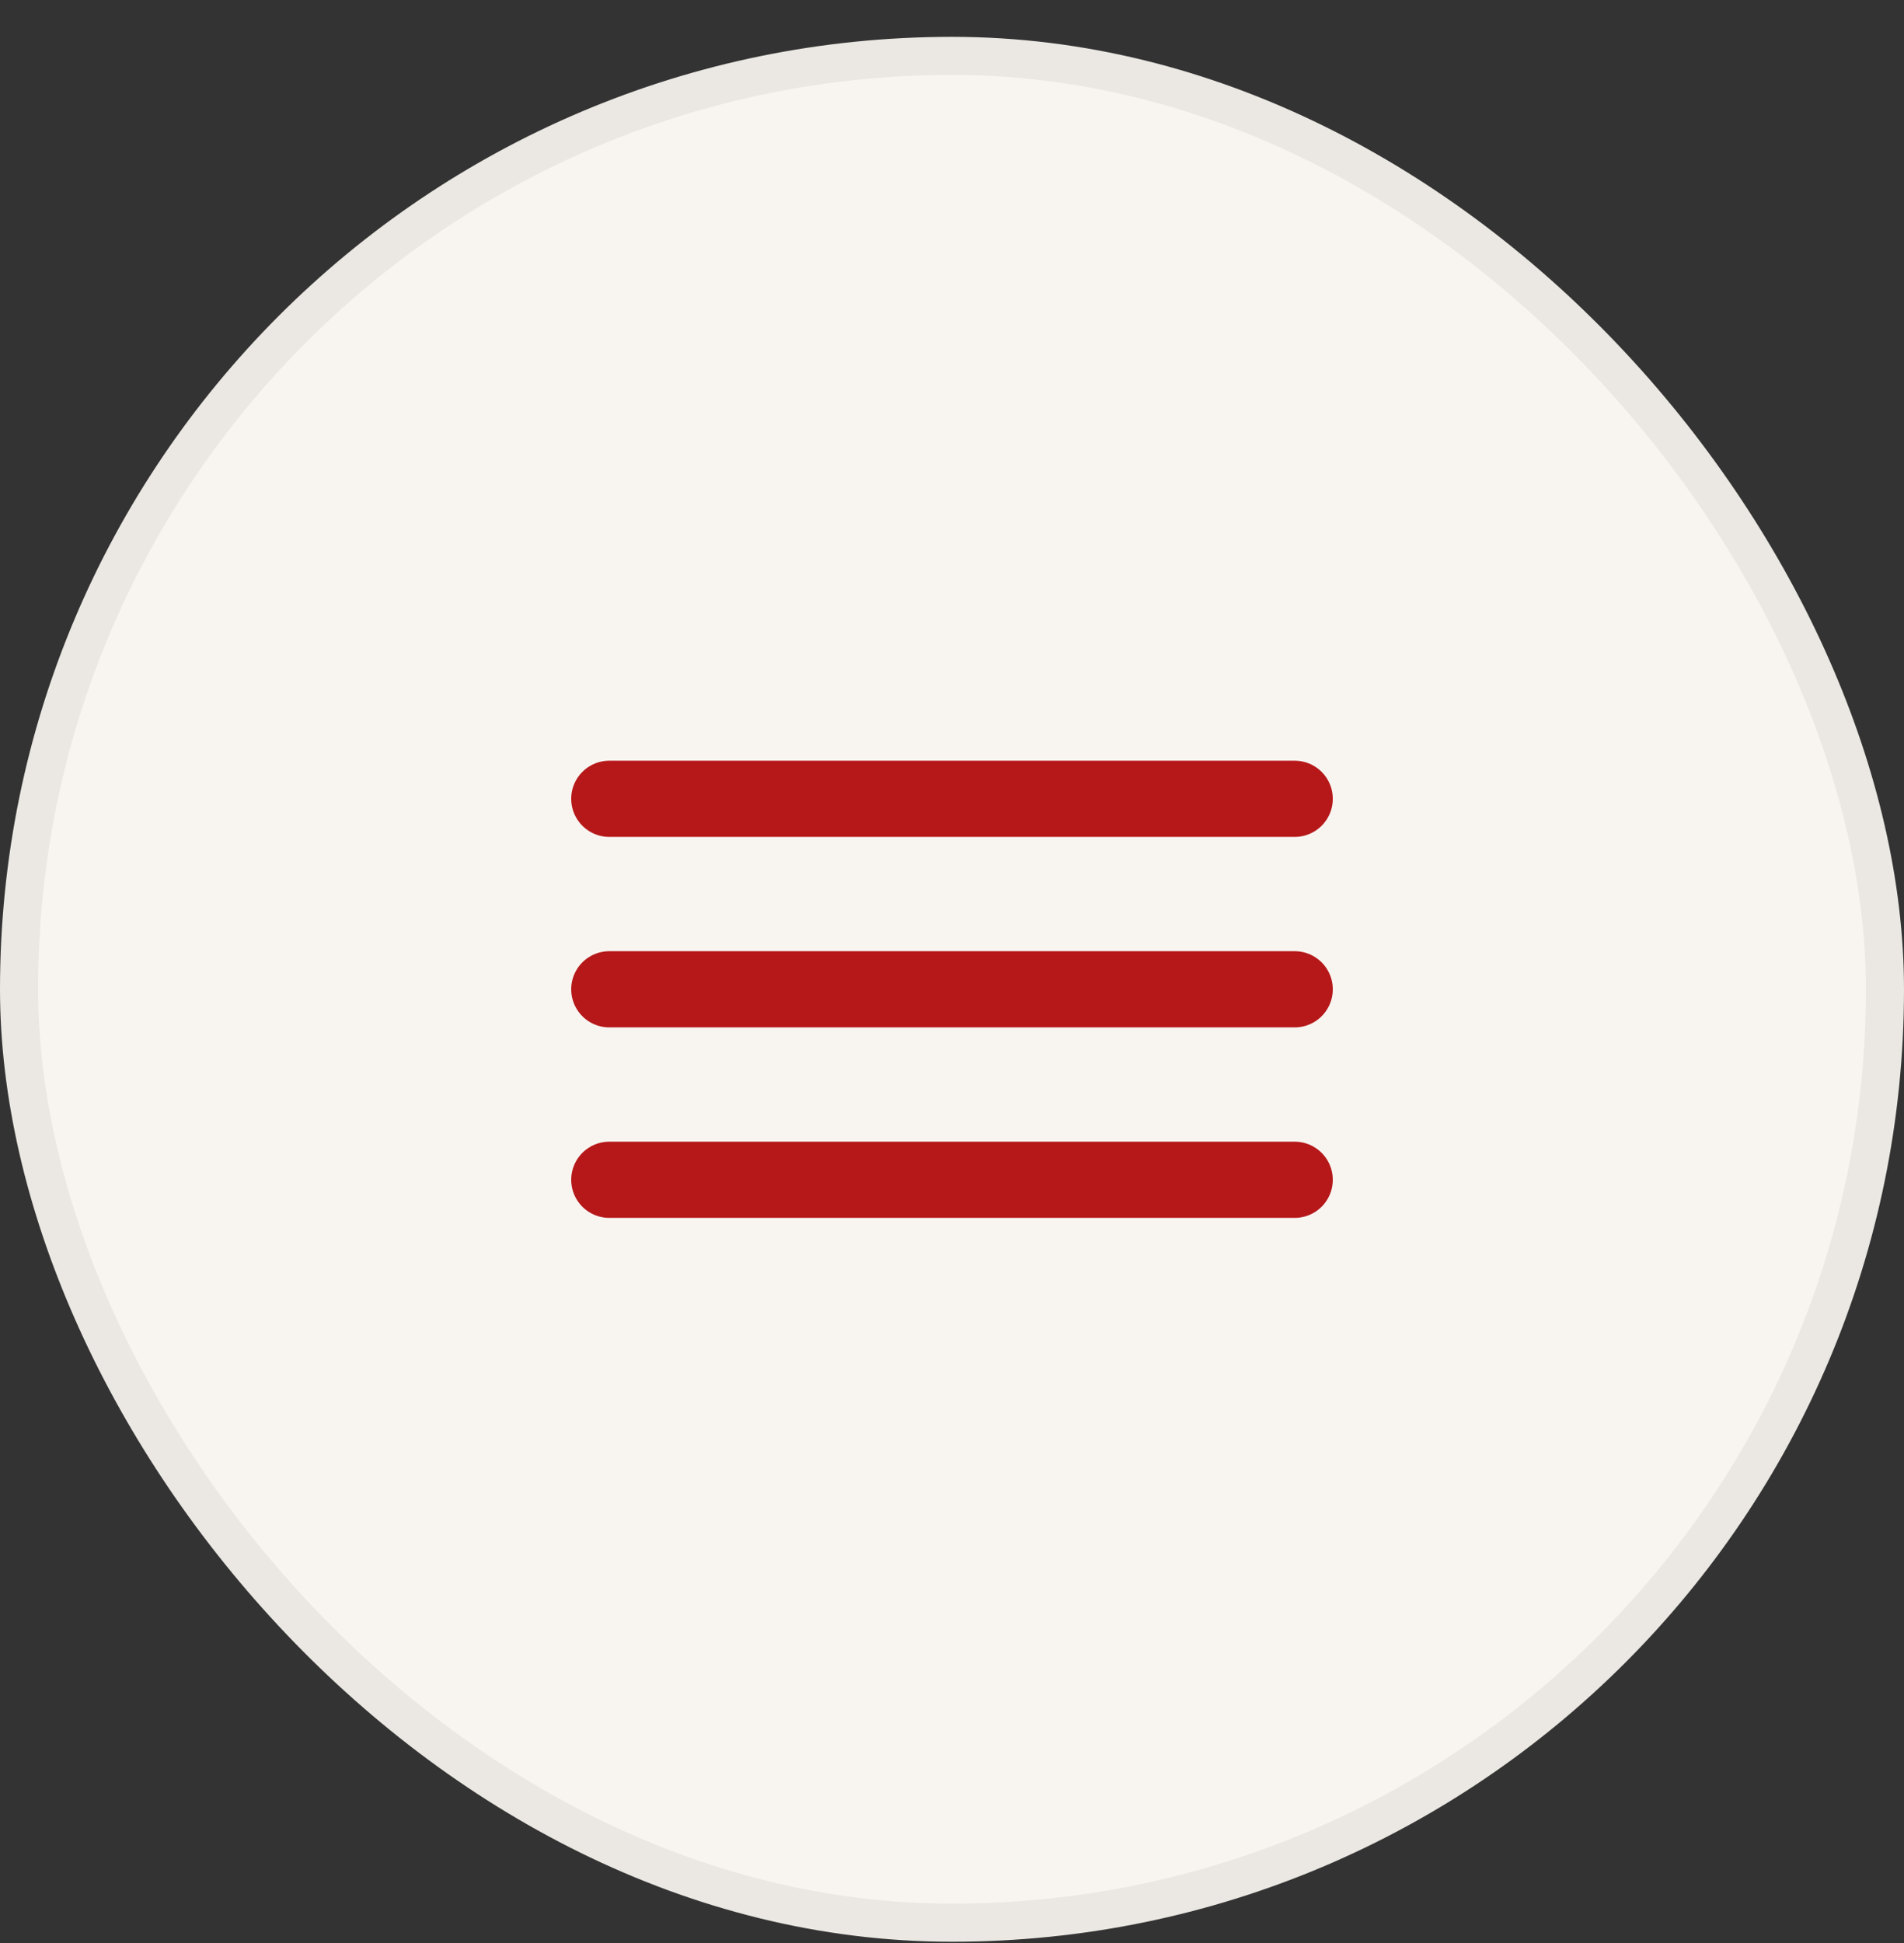
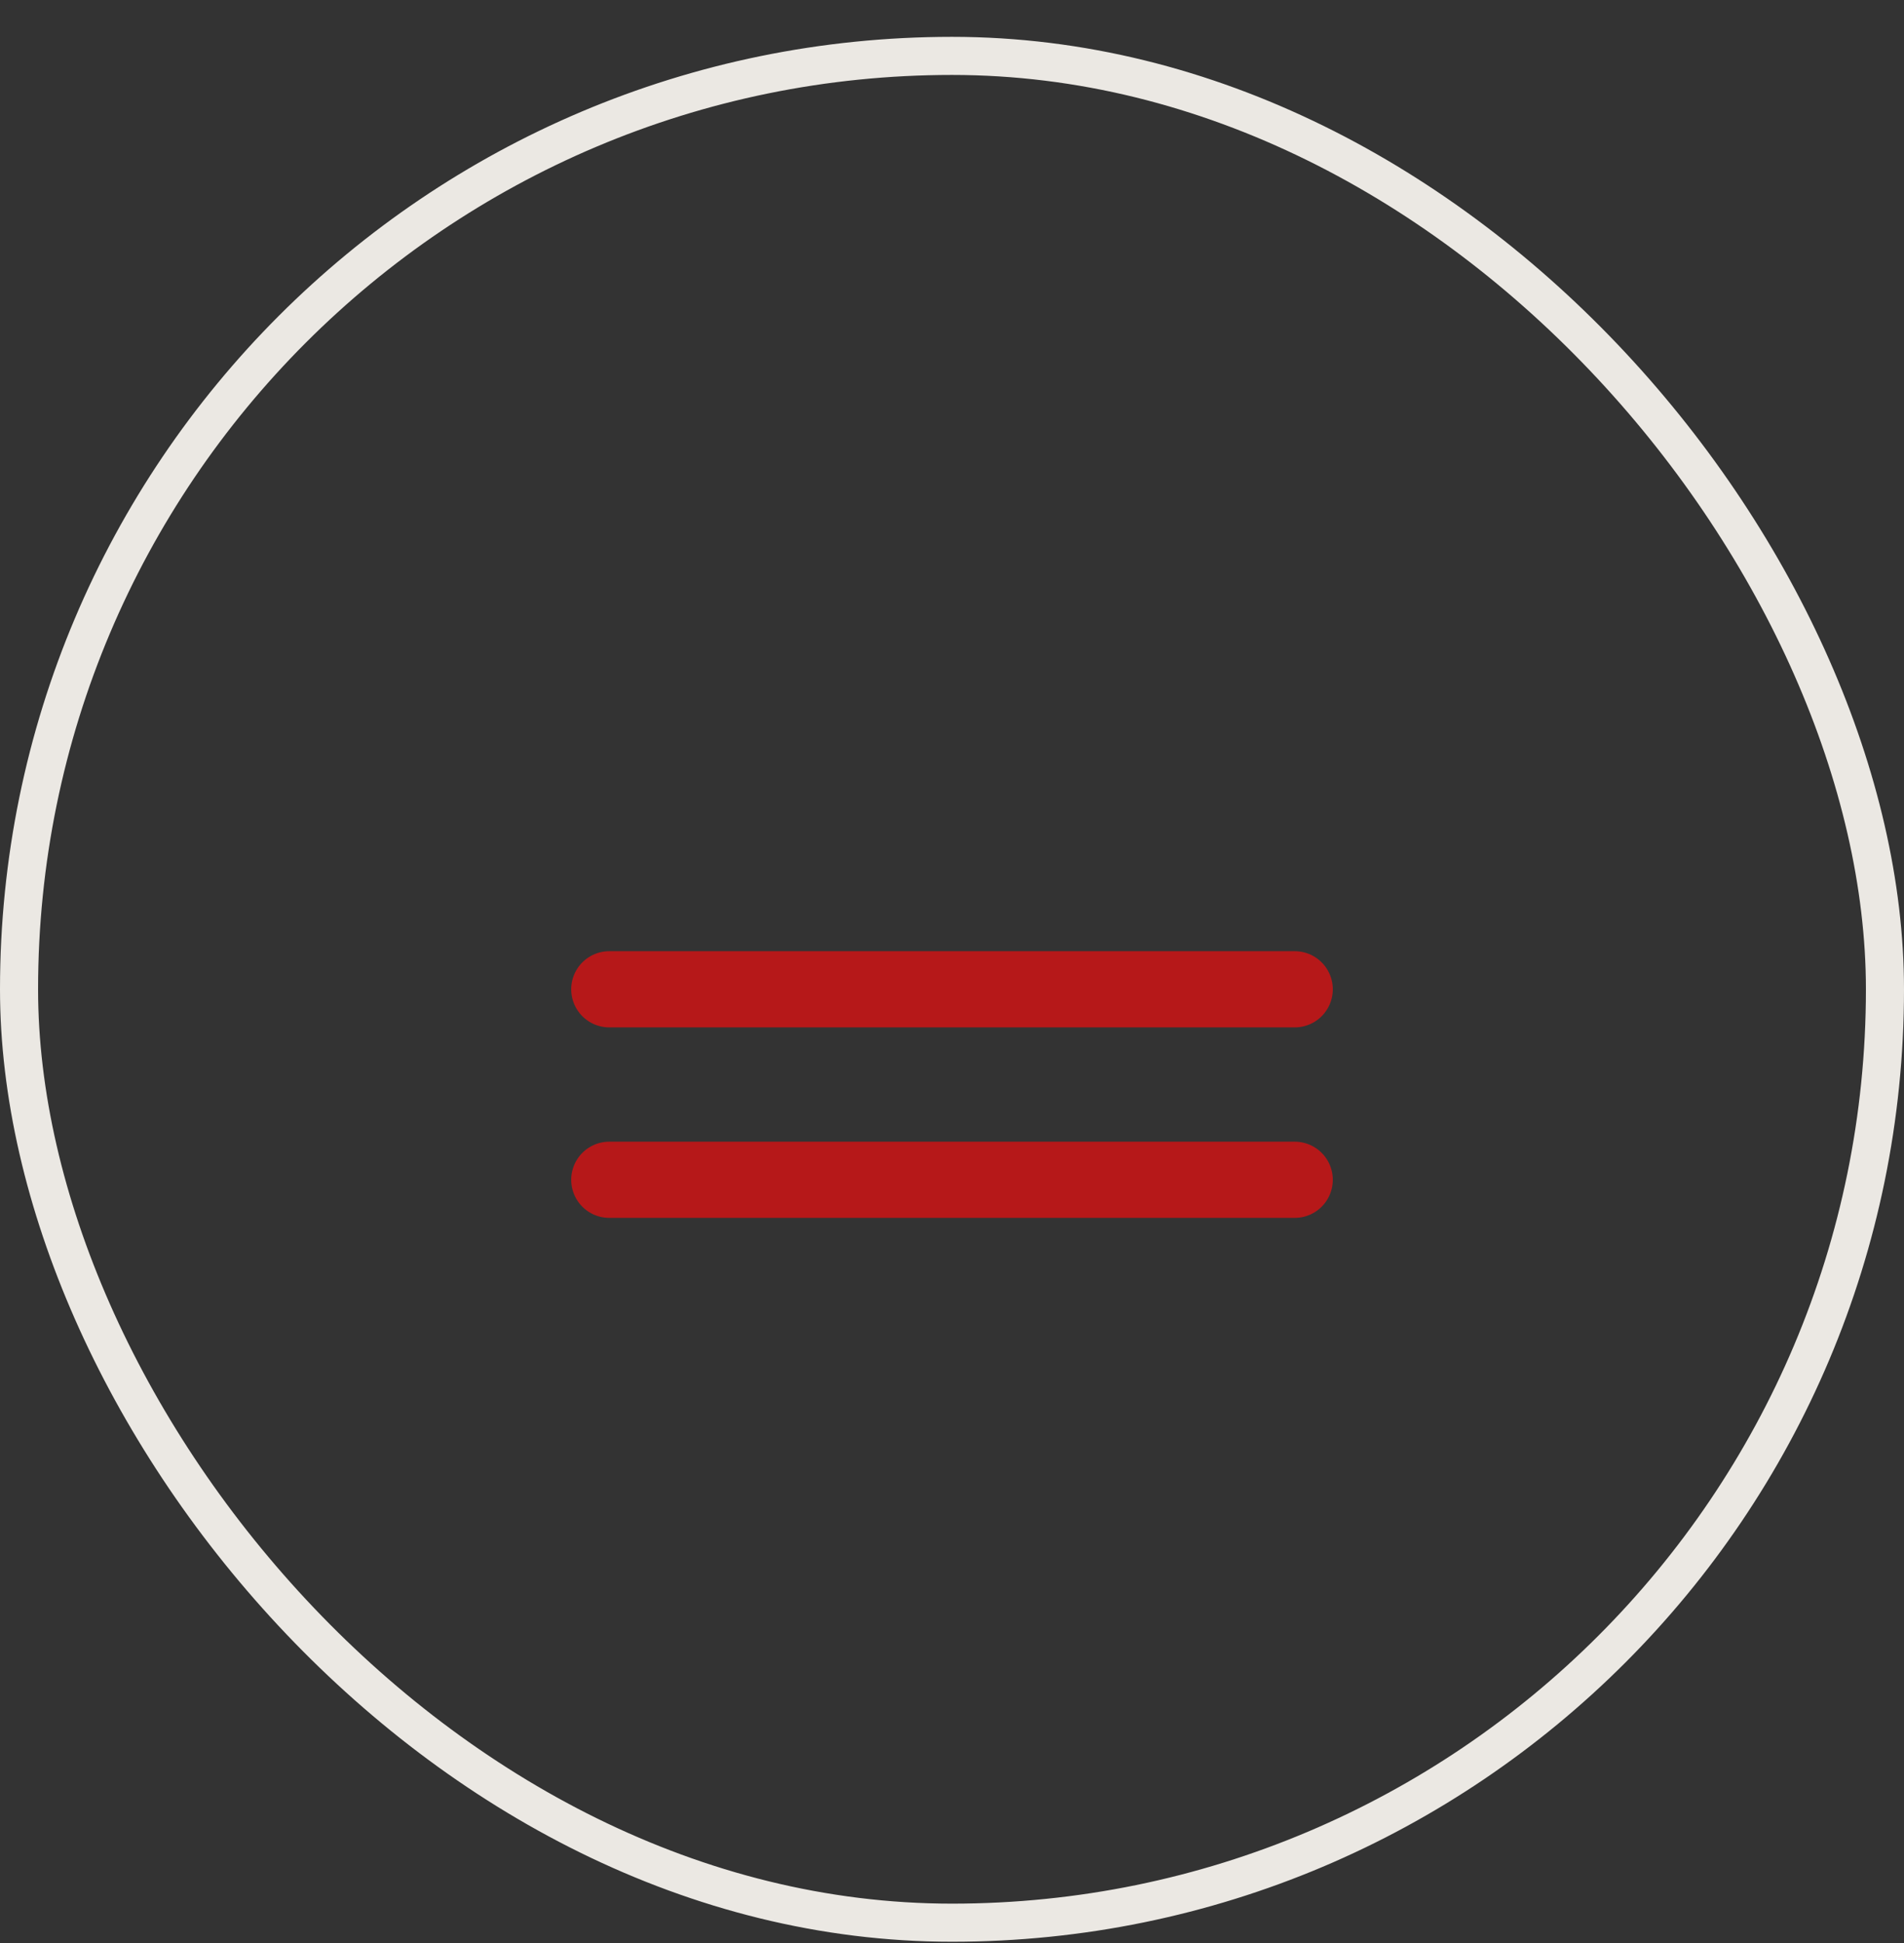
<svg xmlns="http://www.w3.org/2000/svg" width="50" height="51" viewBox="0 0 50 51" fill="none">
  <rect x="0" y="0" width="50" height="51" fill="#333333" stroke="none" />
-   <rect x="0.5" y="1.467" width="49" height="49" rx="24.5" fill="#F8F5F1" />
  <rect x="0.5" y="1.467" width="49" height="49" rx="24.5" stroke="#EBE8E3" />
-   <path d="M16 20.967H34" stroke="#B61819" stroke-width="2" stroke-linecap="round" />
  <path d="M16 25.967H34" stroke="#B61819" stroke-width="2" stroke-linecap="round" />
  <path d="M16 30.967H34" stroke="#B61819" stroke-width="2" stroke-linecap="round" />
</svg>